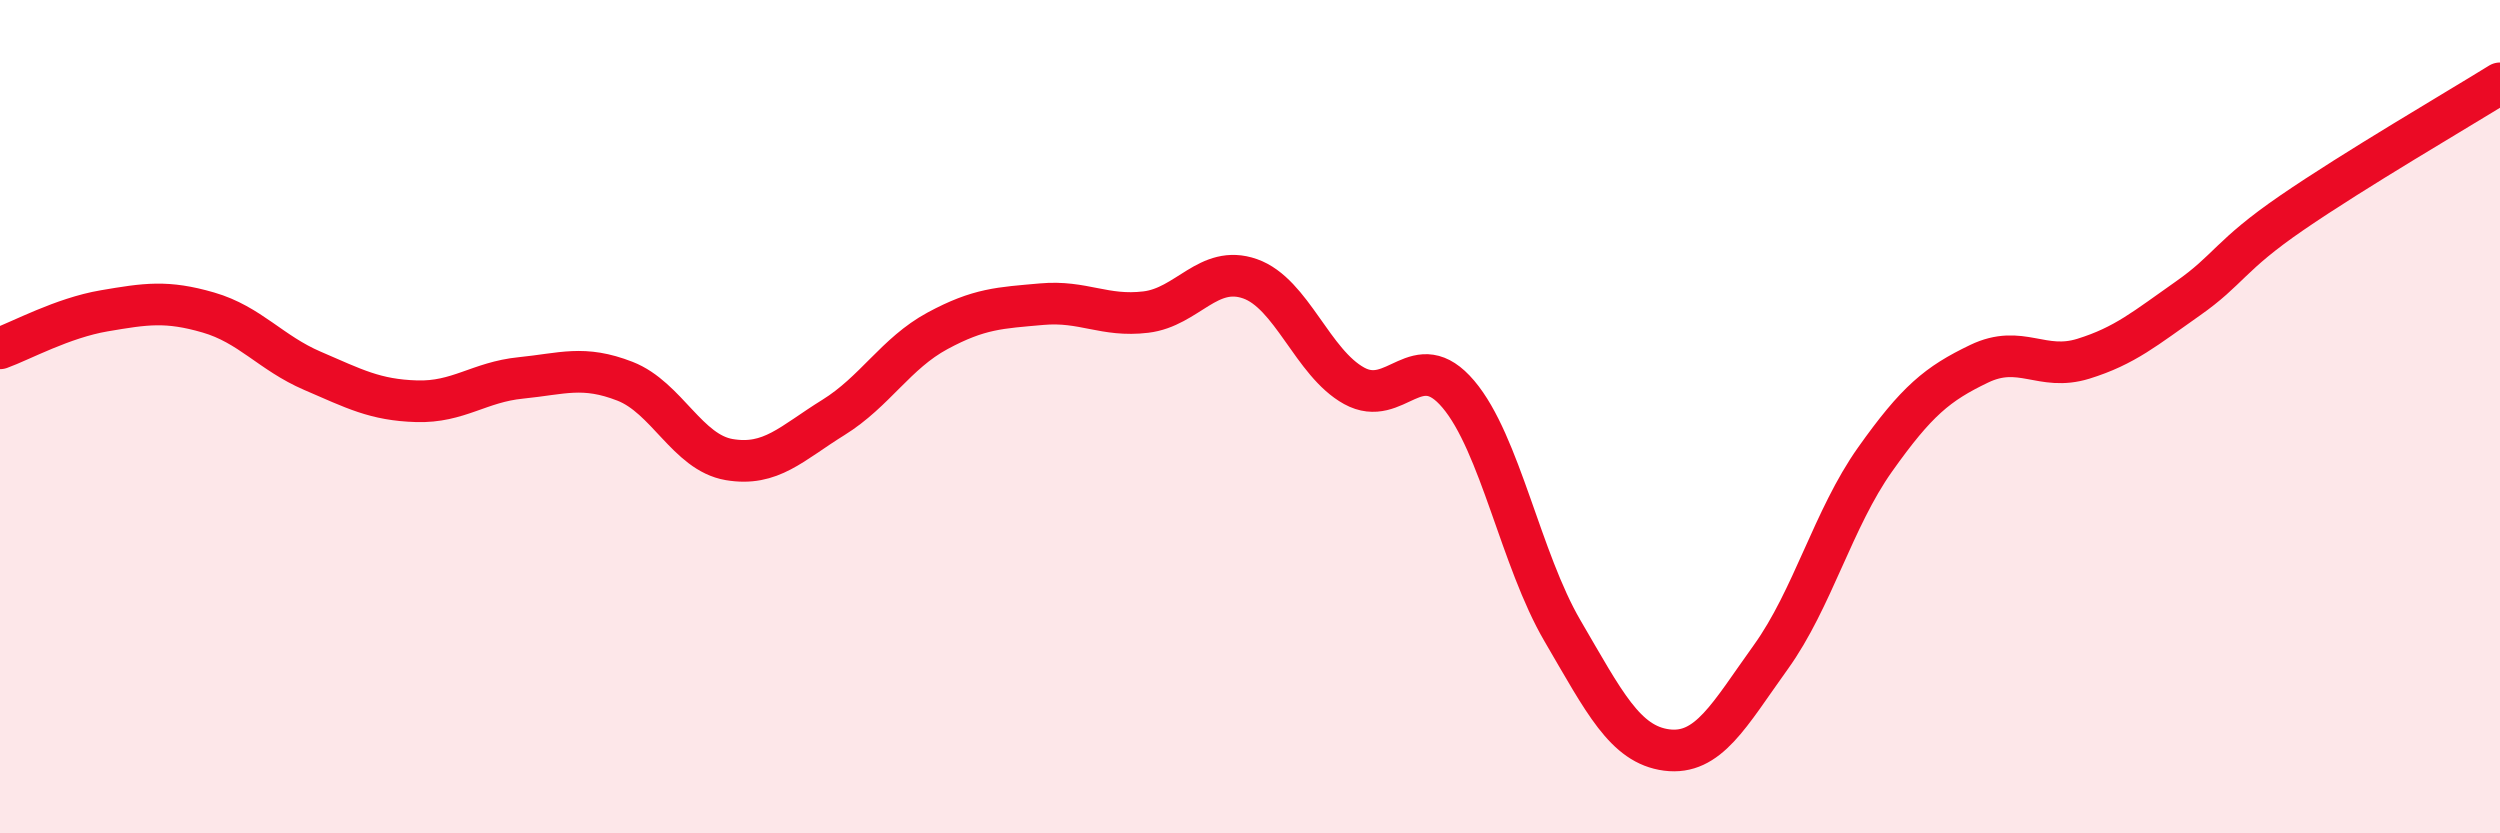
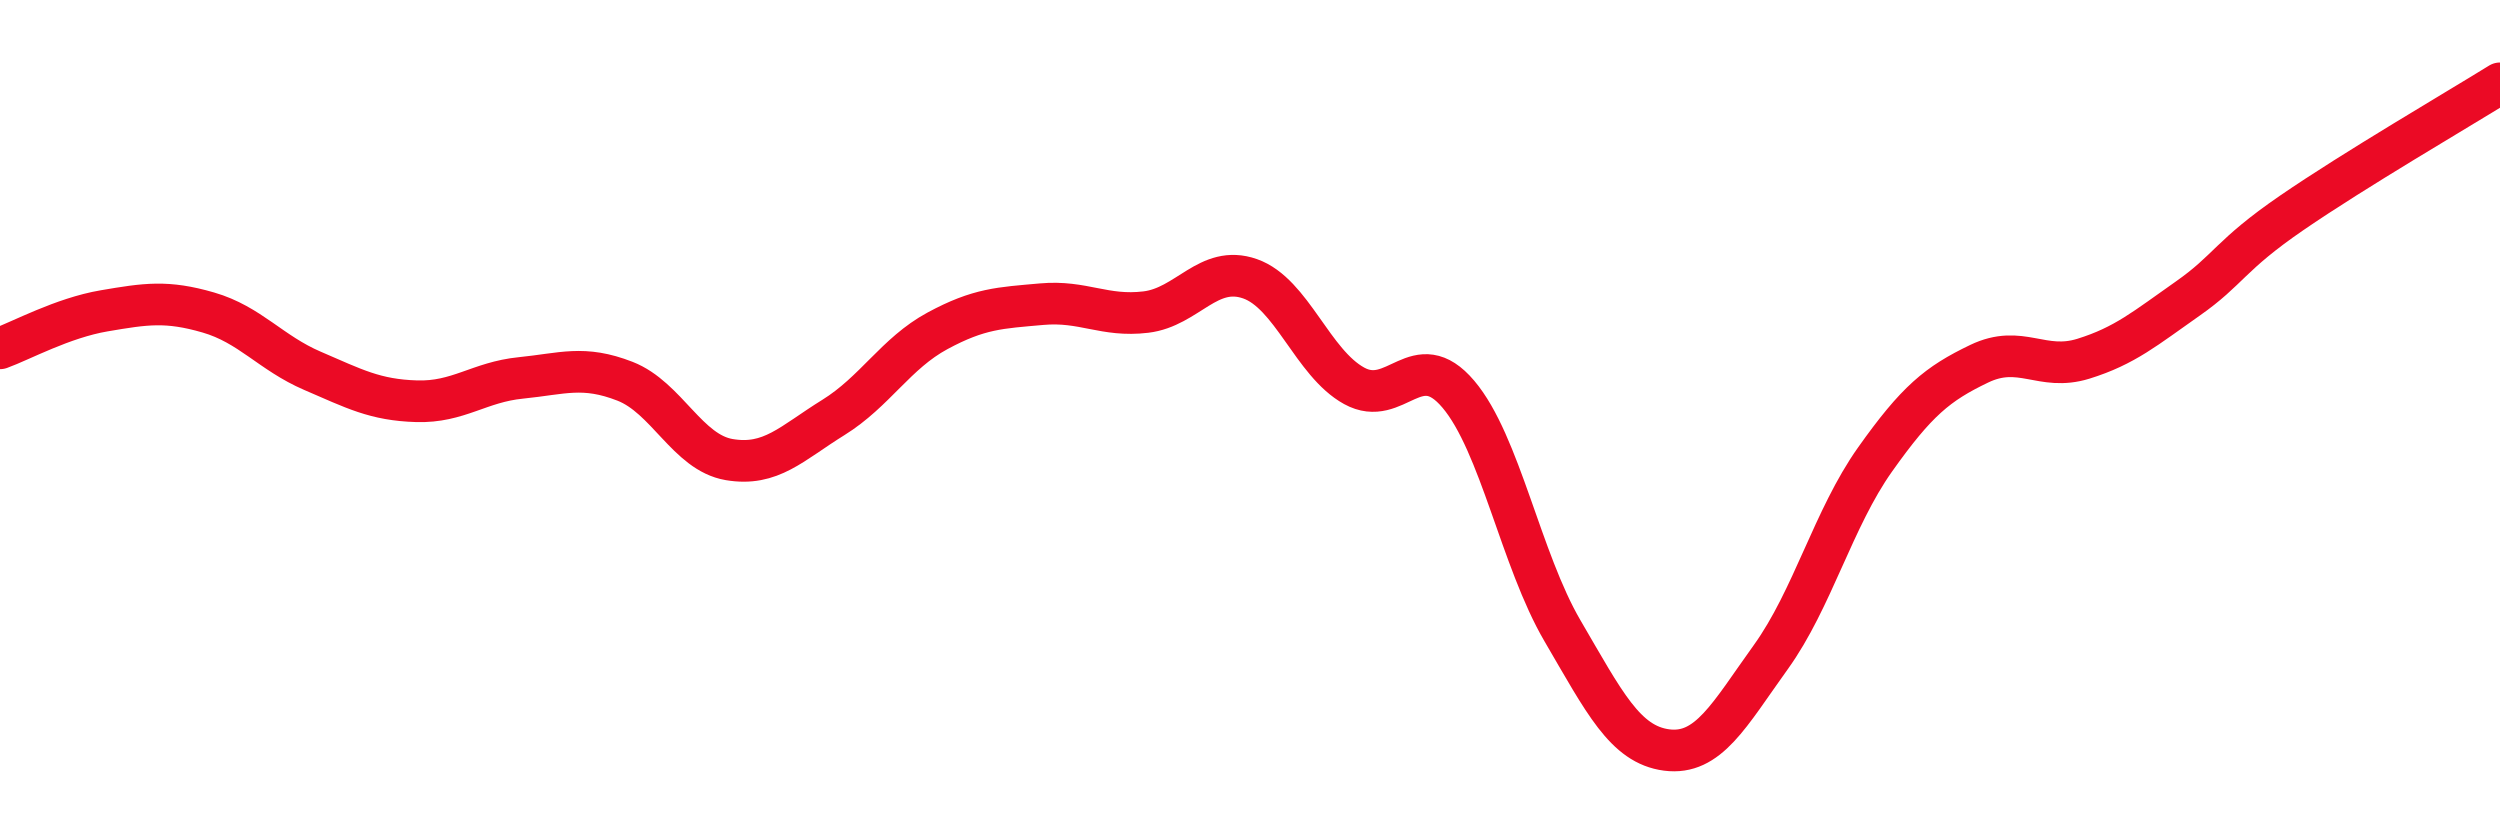
<svg xmlns="http://www.w3.org/2000/svg" width="60" height="20" viewBox="0 0 60 20">
-   <path d="M 0,8.36 C 0.5,8.18 1.5,7.63 2.5,7.46 C 3.5,7.29 4,7.21 5,7.5 C 6,7.79 6.5,8.47 7.5,8.9 C 8.5,9.33 9,9.6 10,9.63 C 11,9.66 11.5,9.17 12.5,9.07 C 13.5,8.97 14,8.76 15,9.15 C 16,9.54 16.5,10.86 17.5,11.03 C 18.5,11.2 19,10.64 20,10.02 C 21,9.4 21.5,8.48 22.5,7.94 C 23.5,7.4 24,7.39 25,7.3 C 26,7.21 26.5,7.61 27.5,7.49 C 28.5,7.37 29,6.34 30,6.69 C 31,7.04 31.5,8.71 32.5,9.26 C 33.5,9.81 34,8.28 35,9.46 C 36,10.64 36.5,13.43 37.5,15.14 C 38.5,16.85 39,17.87 40,18 C 41,18.13 41.5,17.16 42.5,15.77 C 43.5,14.38 44,12.44 45,11.03 C 46,9.62 46.5,9.21 47.5,8.73 C 48.5,8.25 49,8.92 50,8.61 C 51,8.3 51.5,7.87 52.5,7.17 C 53.5,6.47 53.5,6.14 55,5.11 C 56.5,4.08 59,2.62 60,2L60 20L0 20Z" fill="#EB0A25" opacity="0.1" stroke-linecap="round" stroke-linejoin="round" />
  <path d="M 0,8.36 C 0.5,8.18 1.5,7.63 2.5,7.46 C 3.5,7.29 4,7.21 5,7.5 C 6,7.79 6.5,8.47 7.5,8.9 C 8.5,9.33 9,9.6 10,9.63 C 11,9.66 11.5,9.17 12.5,9.07 C 13.5,8.97 14,8.76 15,9.15 C 16,9.54 16.5,10.86 17.5,11.03 C 18.5,11.2 19,10.64 20,10.02 C 21,9.4 21.5,8.48 22.5,7.94 C 23.5,7.4 24,7.39 25,7.3 C 26,7.21 26.5,7.61 27.5,7.49 C 28.5,7.37 29,6.34 30,6.69 C 31,7.04 31.5,8.71 32.5,9.26 C 33.5,9.81 34,8.28 35,9.46 C 36,10.64 36.5,13.43 37.5,15.14 C 38.5,16.85 39,17.87 40,18 C 41,18.13 41.5,17.16 42.5,15.77 C 43.5,14.38 44,12.44 45,11.03 C 46,9.62 46.5,9.21 47.5,8.73 C 48.5,8.25 49,8.92 50,8.61 C 51,8.3 51.5,7.87 52.5,7.17 C 53.5,6.47 53.5,6.14 55,5.11 C 56.5,4.08 59,2.62 60,2" stroke="#EB0A25" stroke-width="1" fill="none" stroke-linecap="round" stroke-linejoin="round" />
</svg>